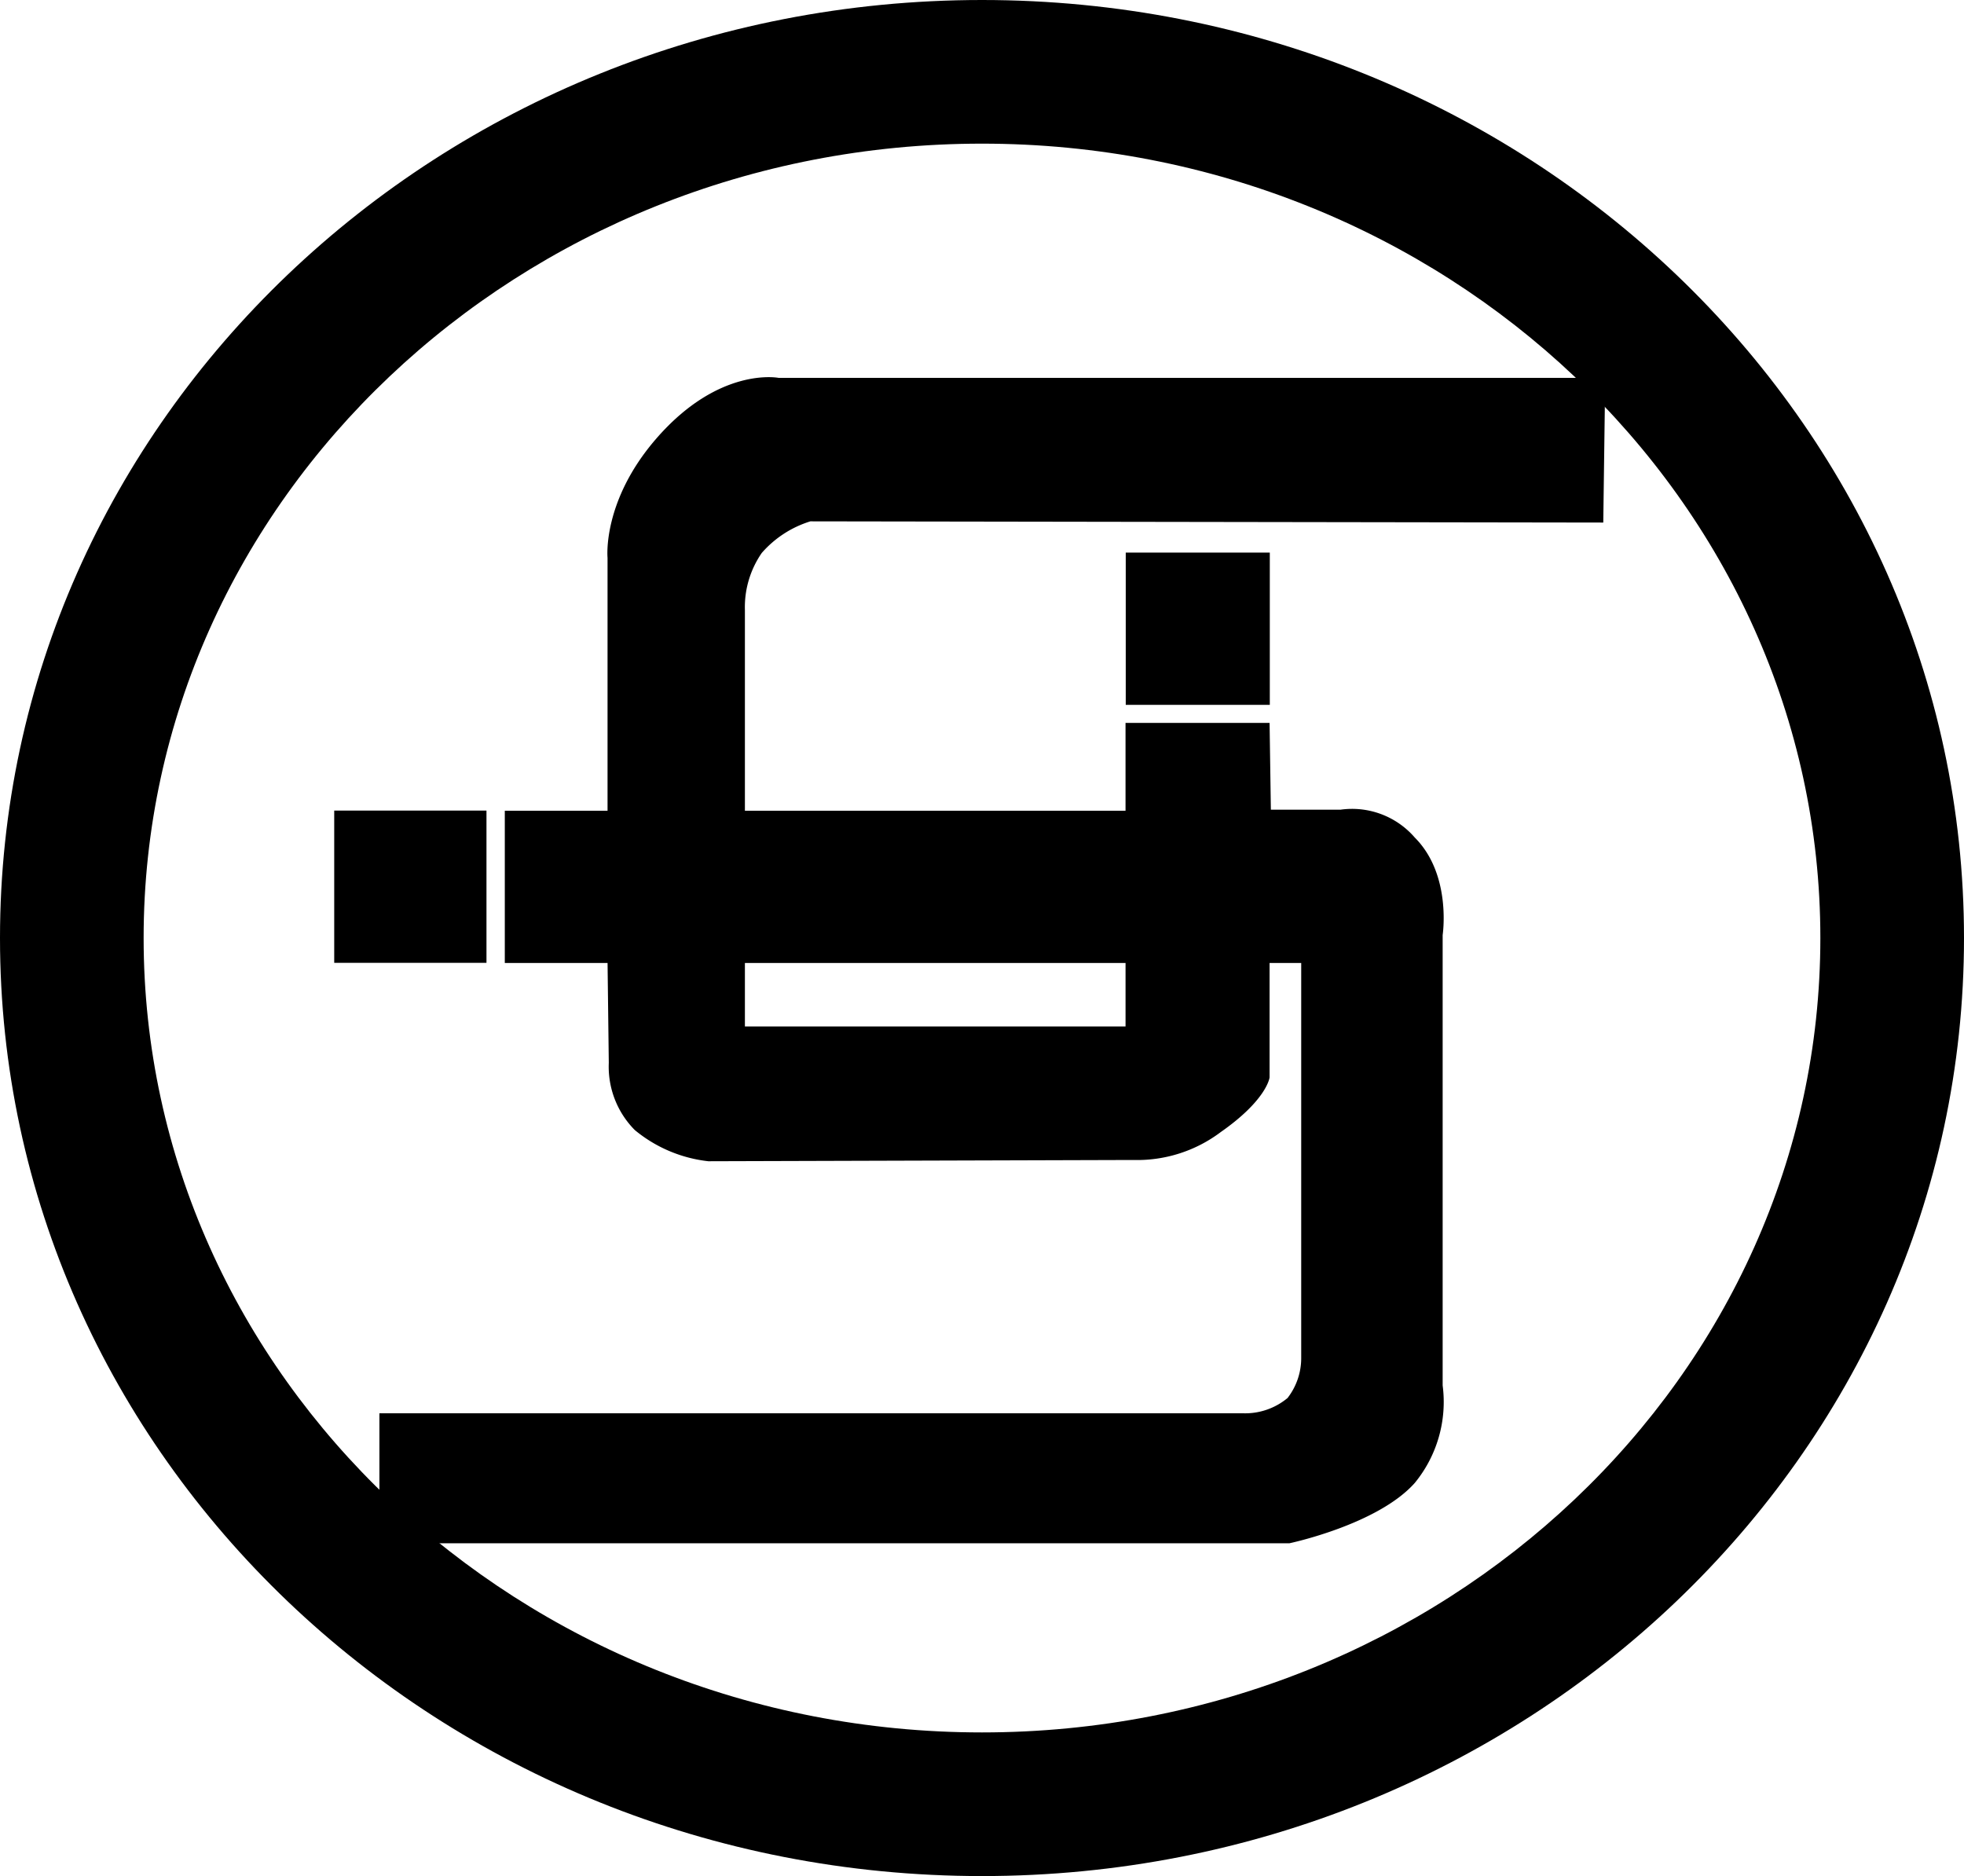
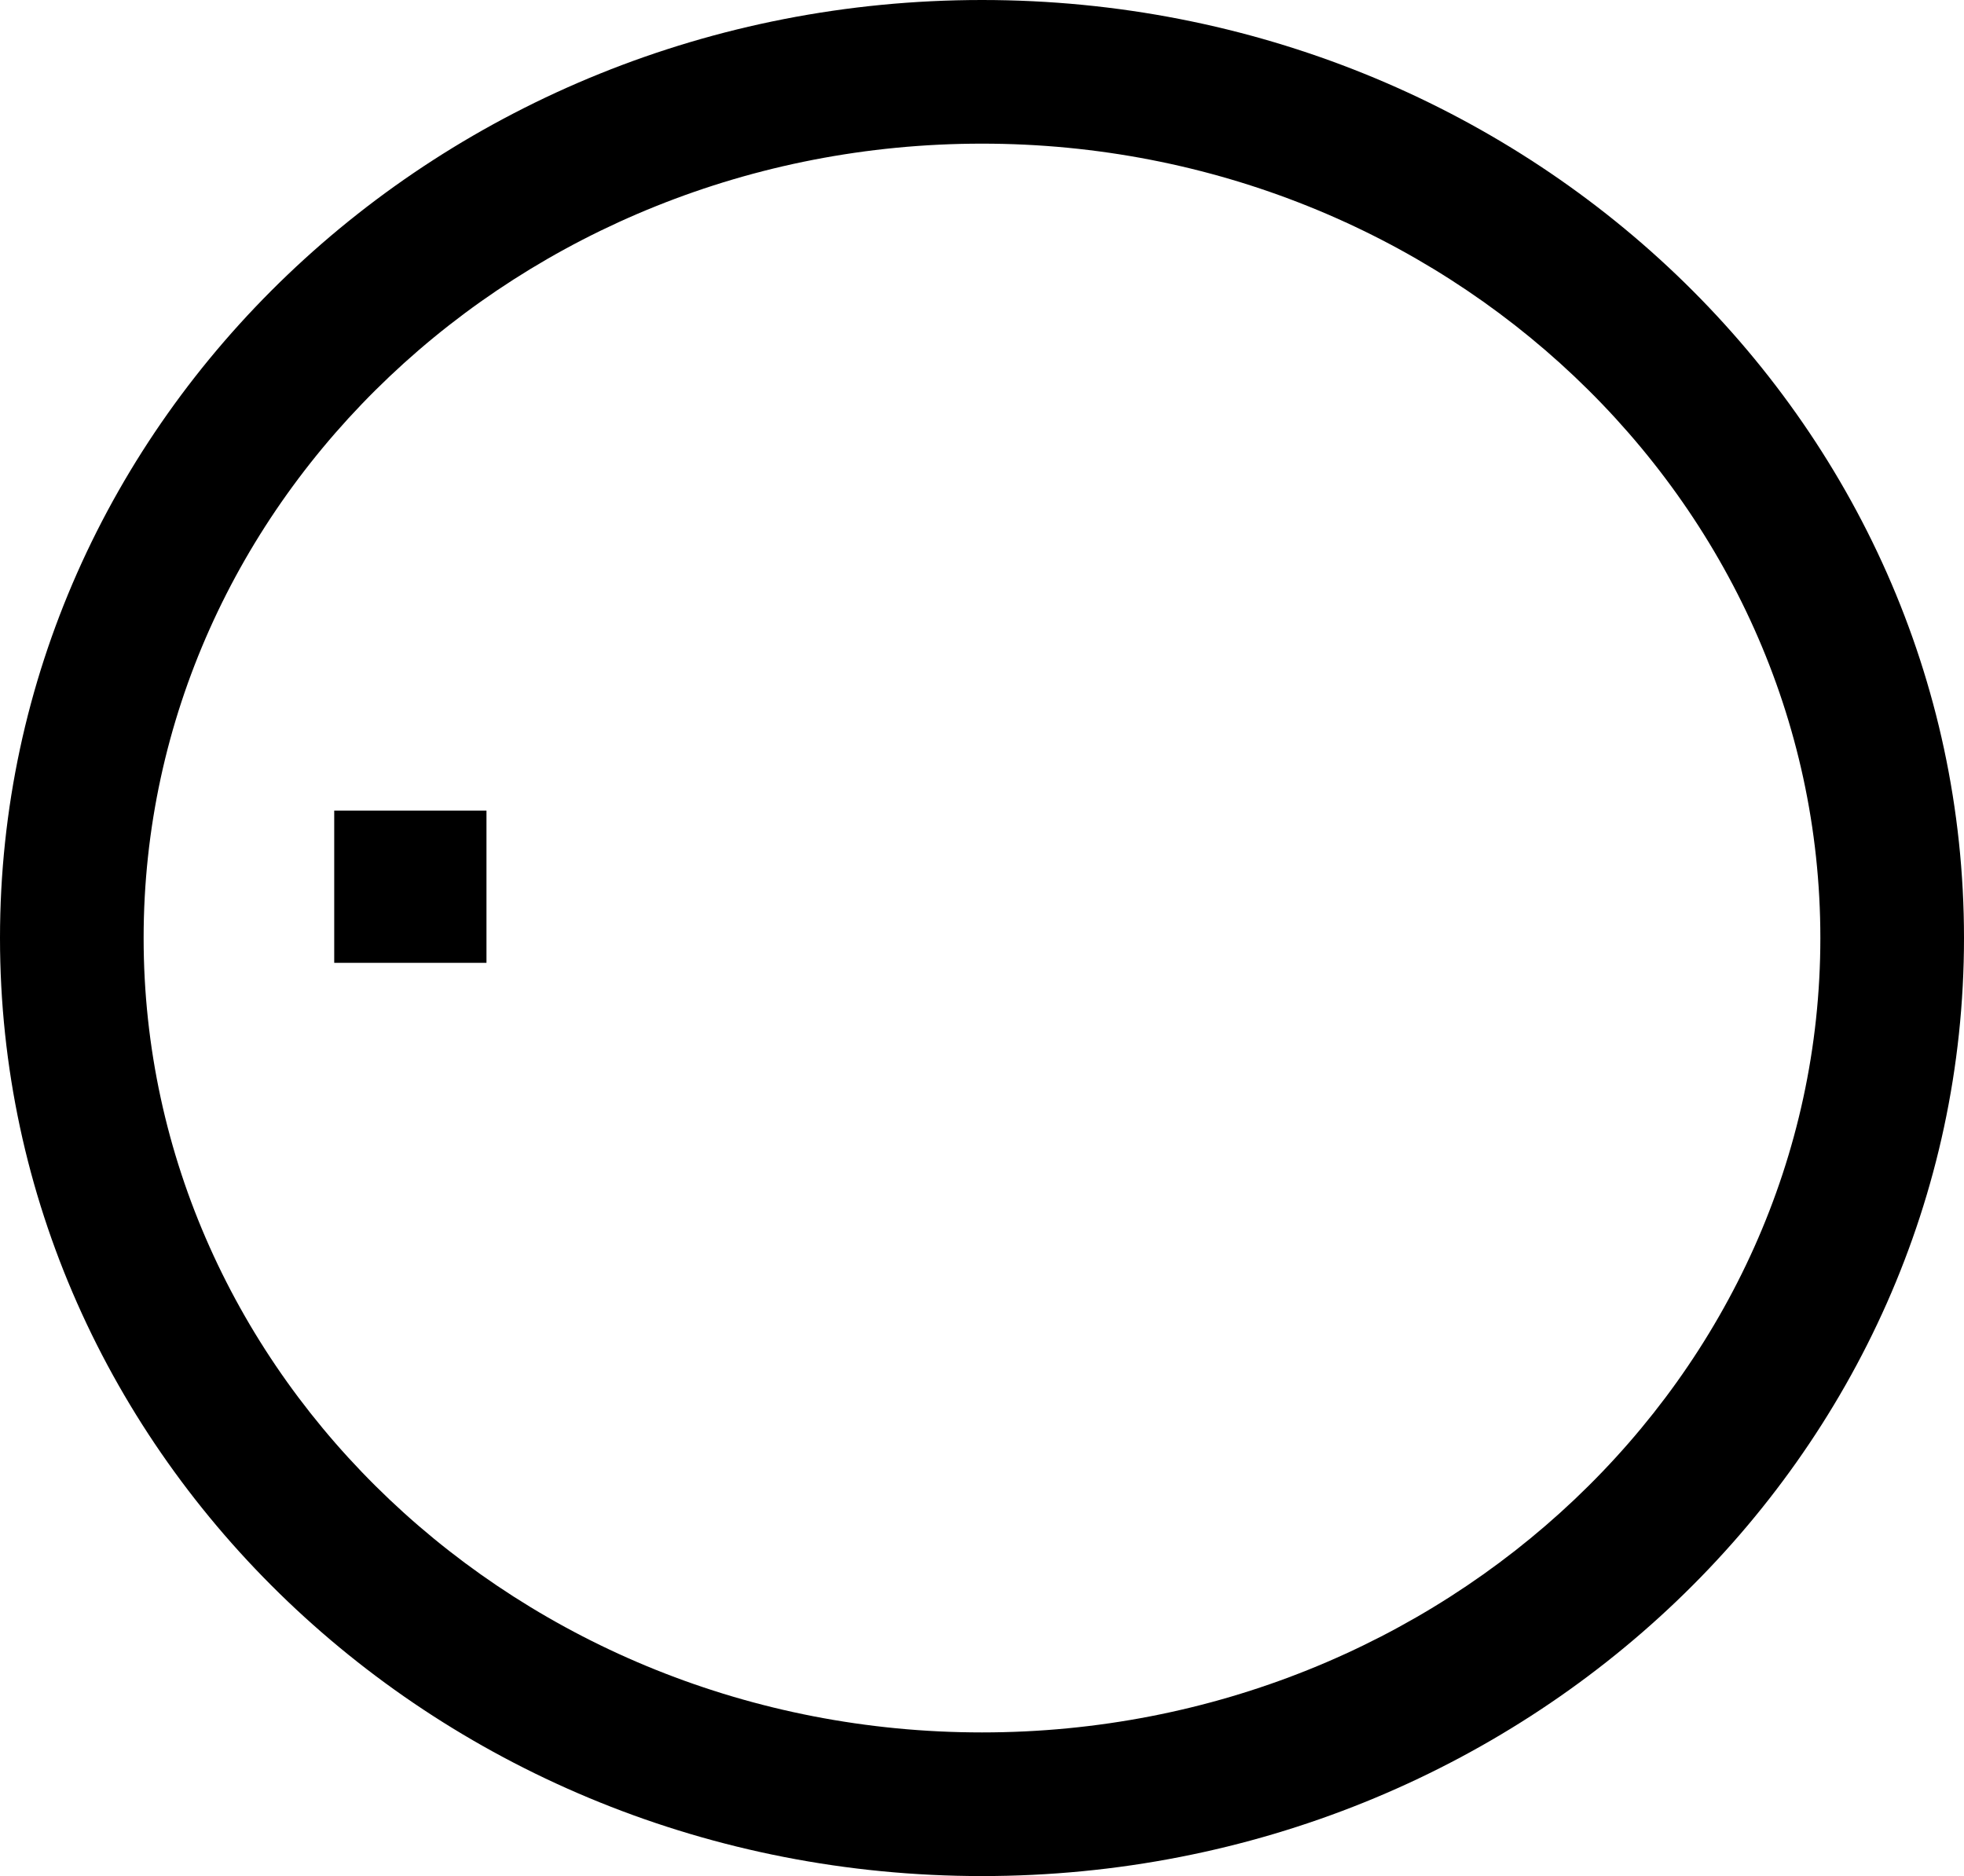
<svg xmlns="http://www.w3.org/2000/svg" width="115" height="109.851" viewBox="0 0 115 109.851">
  <g id="グループ_2723" data-name="グループ 2723" transform="translate(3586 20140.002)">
    <path id="パス_5011" data-name="パス 5011" d="M57.5,0C25.744,0,0,24.591,0,54.926s25.744,54.926,57.5,54.926S115,85.26,115,54.926,89.256,0,57.5,0m0,101.441c-27.068,0-49.09-20.867-49.09-46.516S30.433,8.411,57.5,8.411s49.089,20.867,49.089,46.514S84.568,101.441,57.5,101.441" transform="translate(-3586 -20140.002)" />
    <rect id="長方形_6" data-name="長方形 6" width="8.915" height="8.915" transform="translate(-3566.43 -20092.539)" />
-     <rect id="長方形_7" data-name="長方形 7" width="8.435" height="8.915" transform="translate(-3520.083 -20107.645)" />
-     <path id="パス_5012" data-name="パス 5012" d="M42.4,25.505l46.427.071.114-8.471H40.546s-3.481-.7-7.178,3.565c-3.17,3.658-2.845,6.968-2.845,6.968V42.449H24.507v8.915h6.017l.072,5.851a5.265,5.265,0,0,0,1.523,3.933,8.169,8.169,0,0,0,4.307,1.826L61.309,62.9a8.129,8.129,0,0,0,5.12-1.635c2.719-1.9,2.859-3.2,2.859-3.2v-6.7H71.14V74.492a3.811,3.811,0,0,1-.8,2.346,3.883,3.883,0,0,1-2.606.894H17.165v7.611H70.451s5.165-1.086,7.34-3.534A7.481,7.481,0,0,0,79.422,76.1V49.729s.543-3.534-1.631-5.708a4.851,4.851,0,0,0-4.35-1.632H69.363l-.075-5.082H60.853v5.143H38.566V30.7a5.582,5.582,0,0,1,.987-3.344A6.206,6.206,0,0,1,42.4,25.505M38.566,51.364H60.854v3.717H38.566Z" transform="translate(-3580.949 -20134.98)" />
  </g>
</svg>